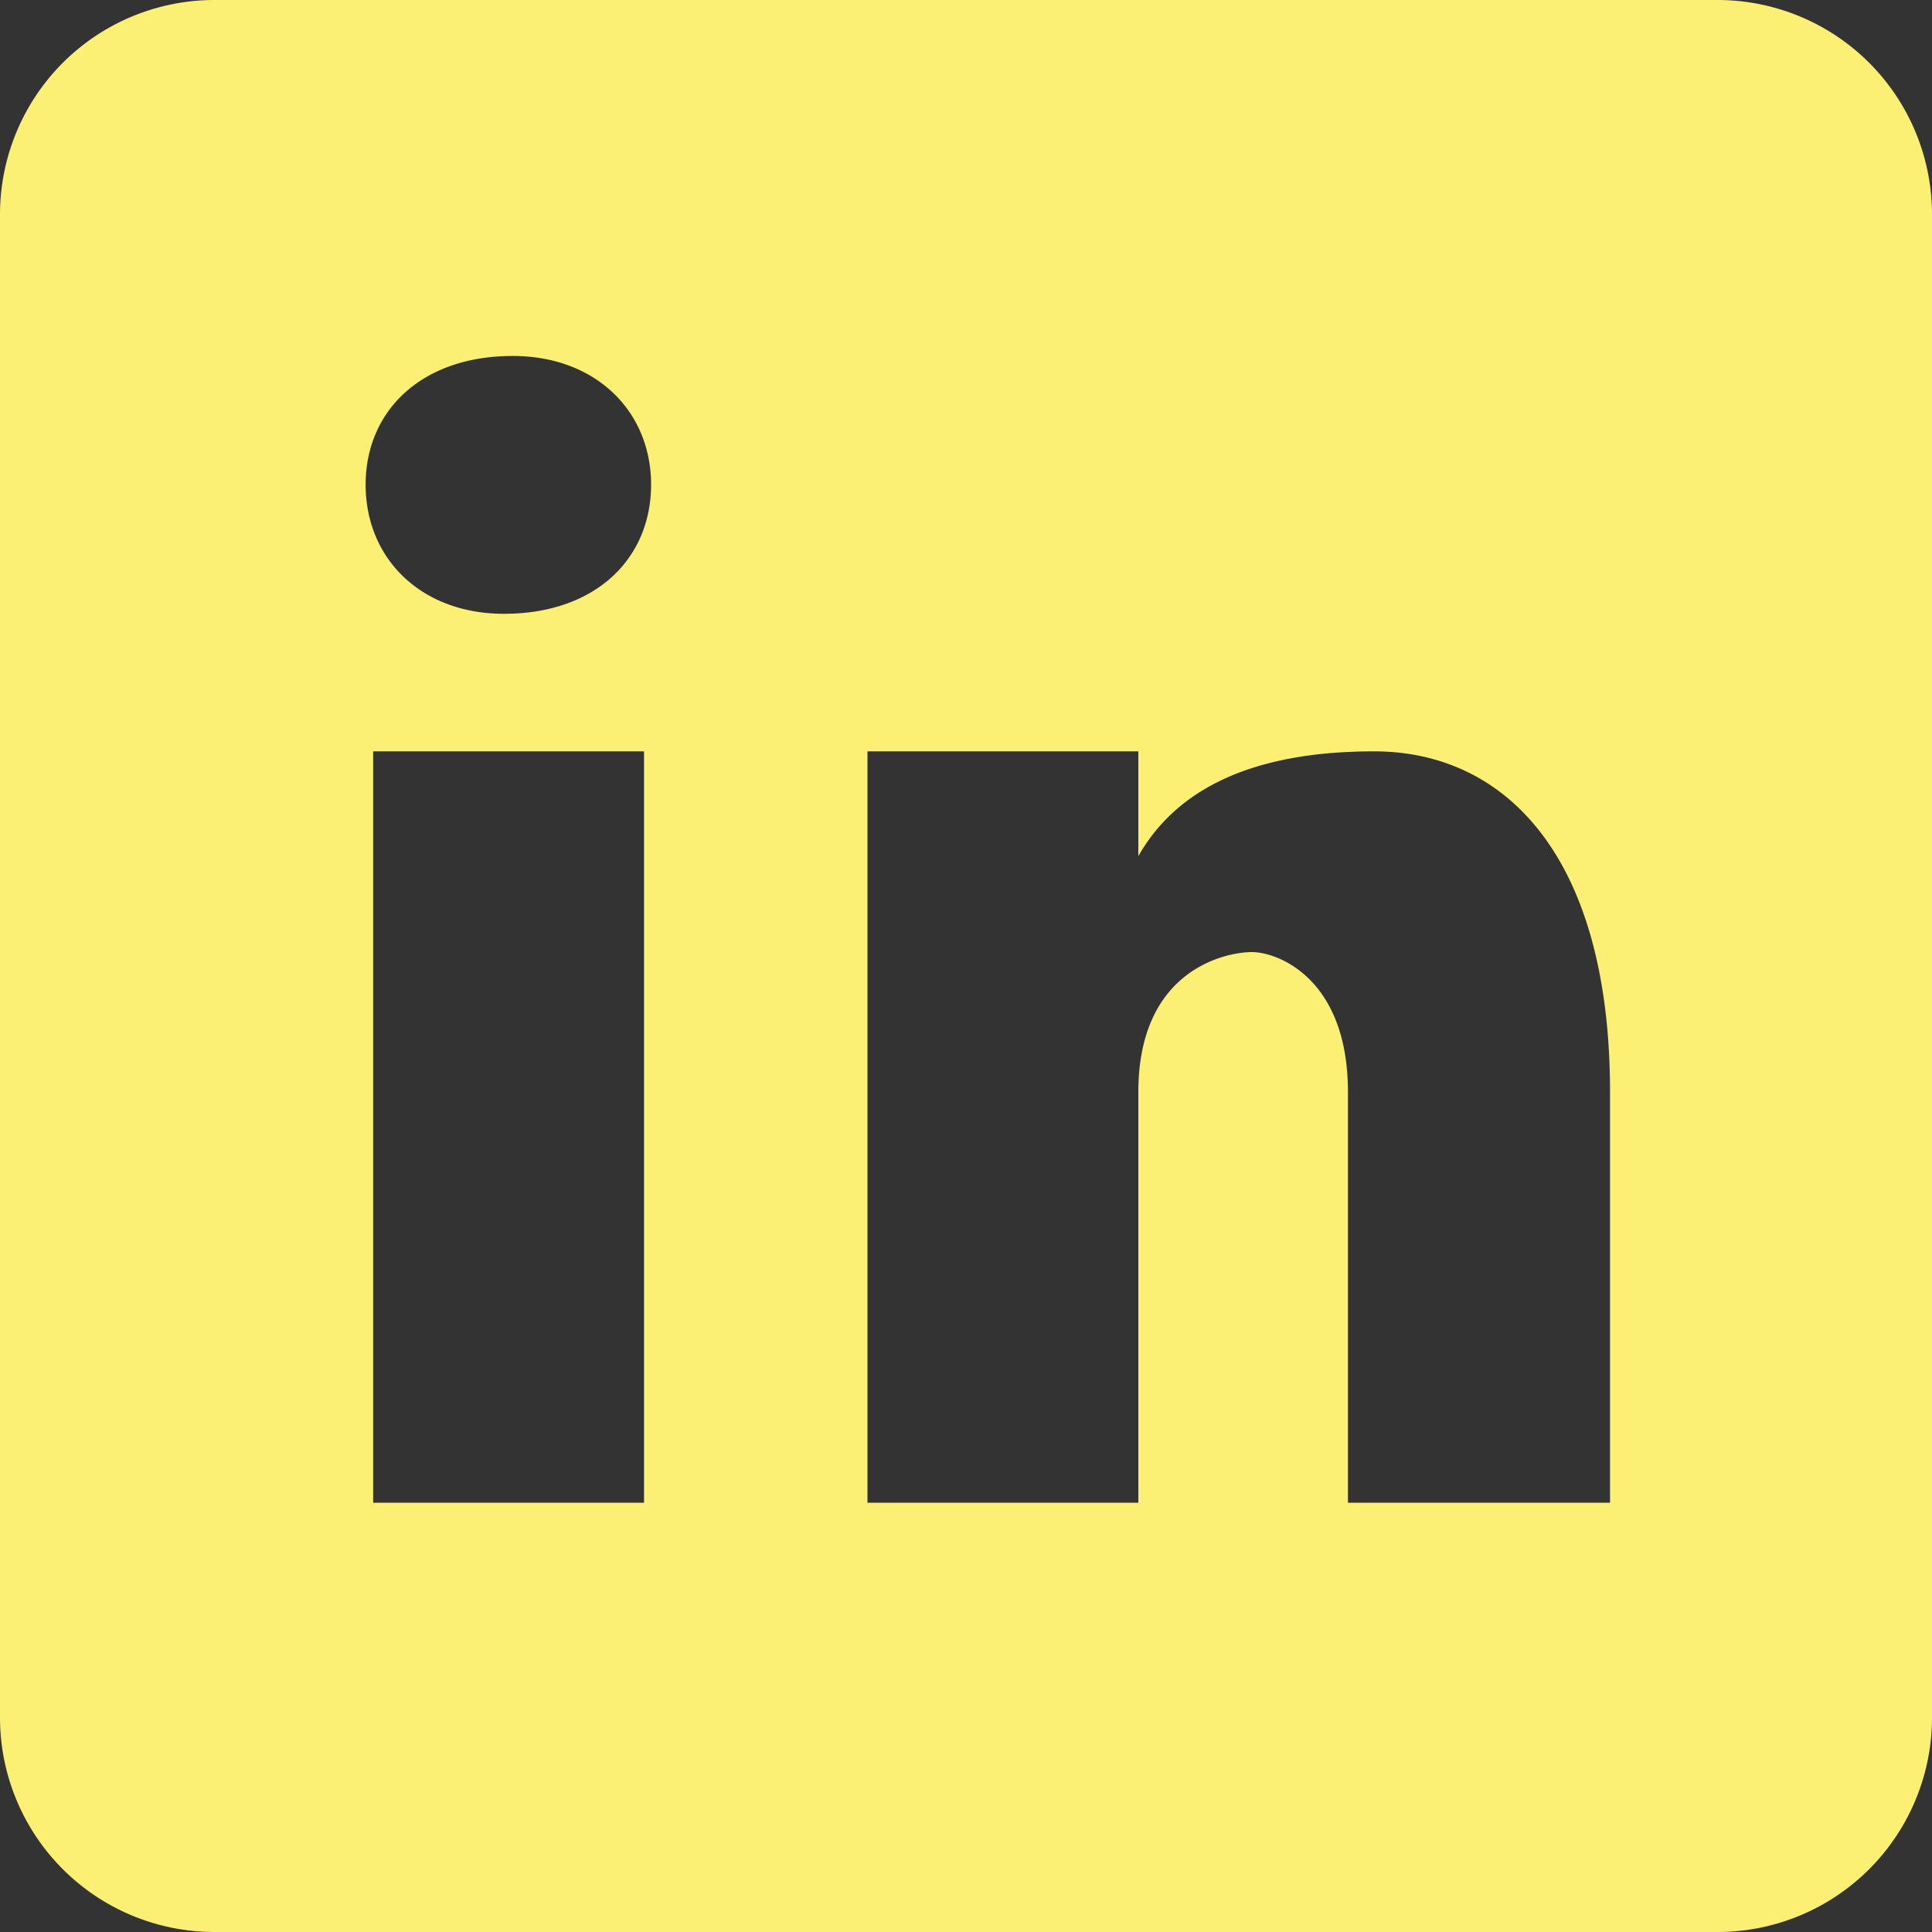
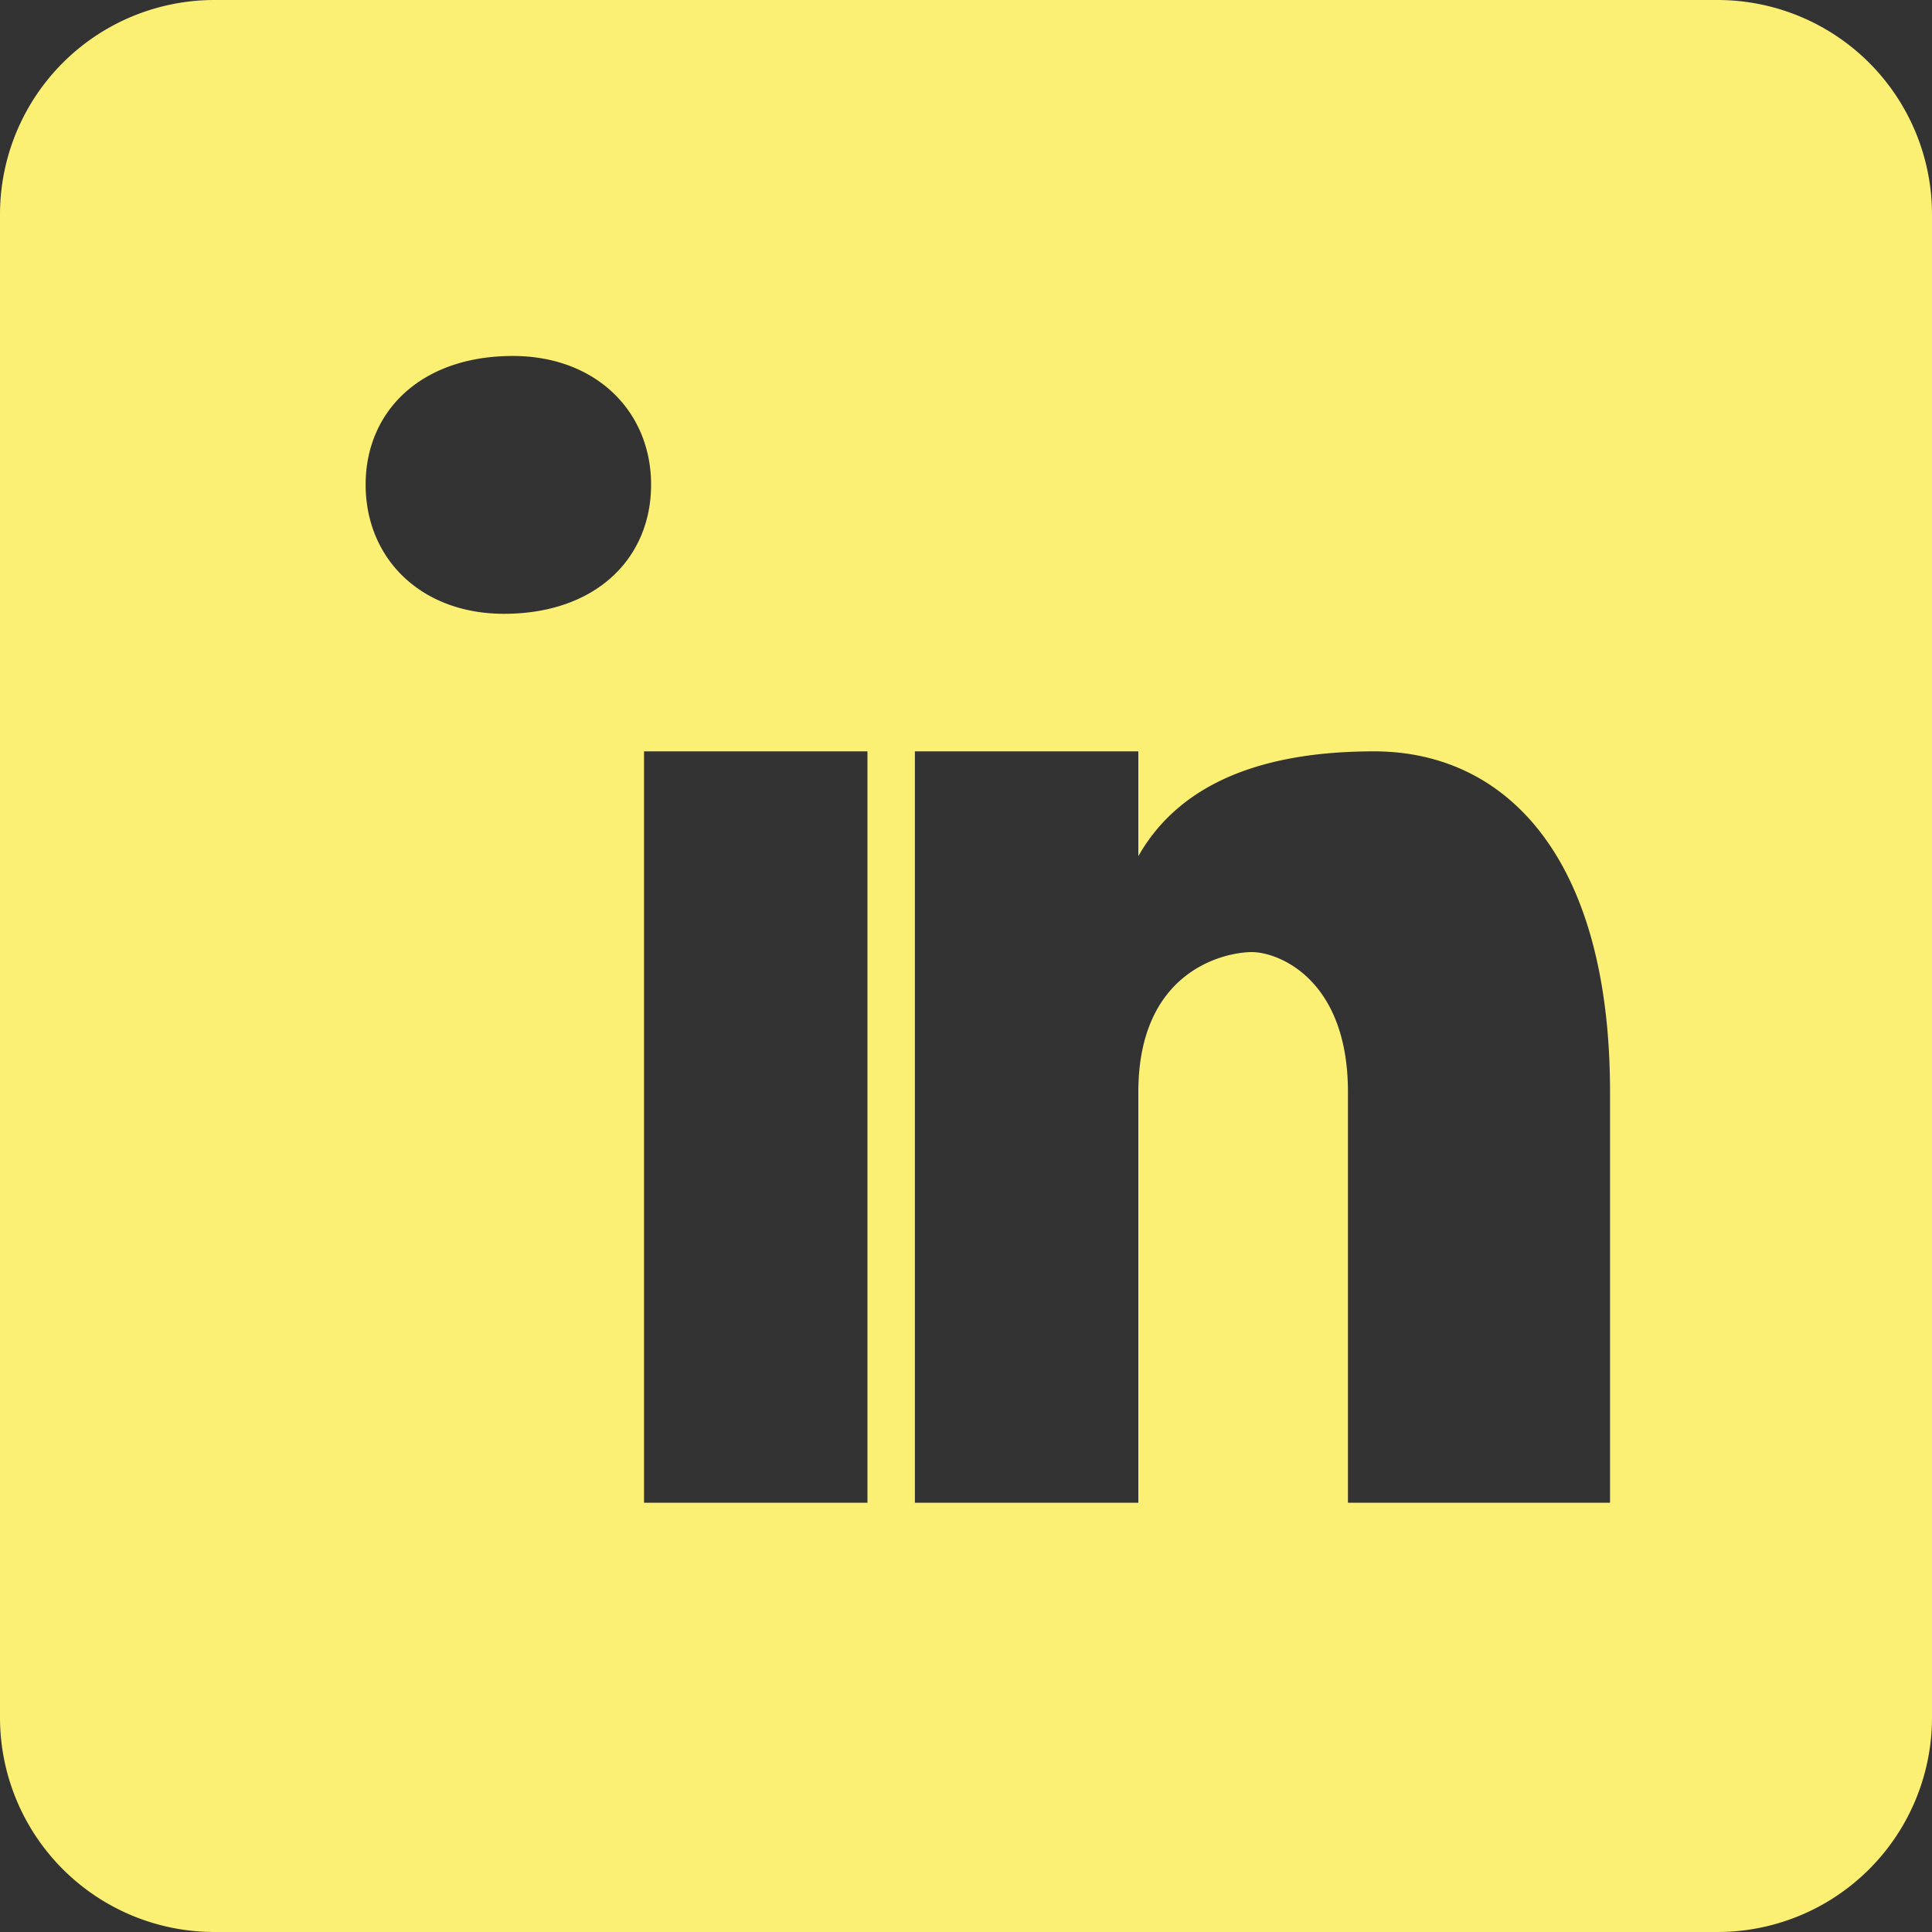
<svg xmlns="http://www.w3.org/2000/svg" width="20" height="20" viewBox="0 0 20 20" fill="none">
  <rect x="0" y="0" width="20" height="20" fill="#333333" stroke="none" />
-   <path d="M17.778 0H2.222A2.22 2.22 0 000 2.222v15.556A2.22 2.22 0 002.222 20h15.556A2.22 2.22 0 0020 17.778V2.222A2.22 2.22 0 0017.778 0zM6.667 15.556H3.863V7.778h2.804v7.778zm-1.45-9.202c-.86 0-1.432-.573-1.432-1.337 0-.76.573-1.332 1.523-1.332.86 0 1.432.573 1.432 1.332 0 .764-.572 1.337-1.523 1.337zm11.45 9.202h-2.713v-4.25c0-1.176-.725-1.45-.994-1.45-.273 0-1.176.183-1.176 1.45v4.25H8.98V7.778h2.804v1.085c.36-.634 1.085-1.085 2.44-1.085 1.358 0 2.443 1.085 2.443 3.528v4.25z" fill="#FBEF74" />
+   <path d="M17.778 0H2.222A2.22 2.22 0 000 2.222v15.556A2.22 2.22 0 002.222 20h15.556A2.22 2.22 0 0020 17.778V2.222A2.22 2.22 0 0017.778 0zM6.667 15.556V7.778h2.804v7.778zm-1.45-9.202c-.86 0-1.432-.573-1.432-1.337 0-.76.573-1.332 1.523-1.332.86 0 1.432.573 1.432 1.332 0 .764-.572 1.337-1.523 1.337zm11.45 9.202h-2.713v-4.25c0-1.176-.725-1.45-.994-1.45-.273 0-1.176.183-1.176 1.45v4.25H8.98V7.778h2.804v1.085c.36-.634 1.085-1.085 2.44-1.085 1.358 0 2.443 1.085 2.443 3.528v4.25z" fill="#FBEF74" />
</svg>